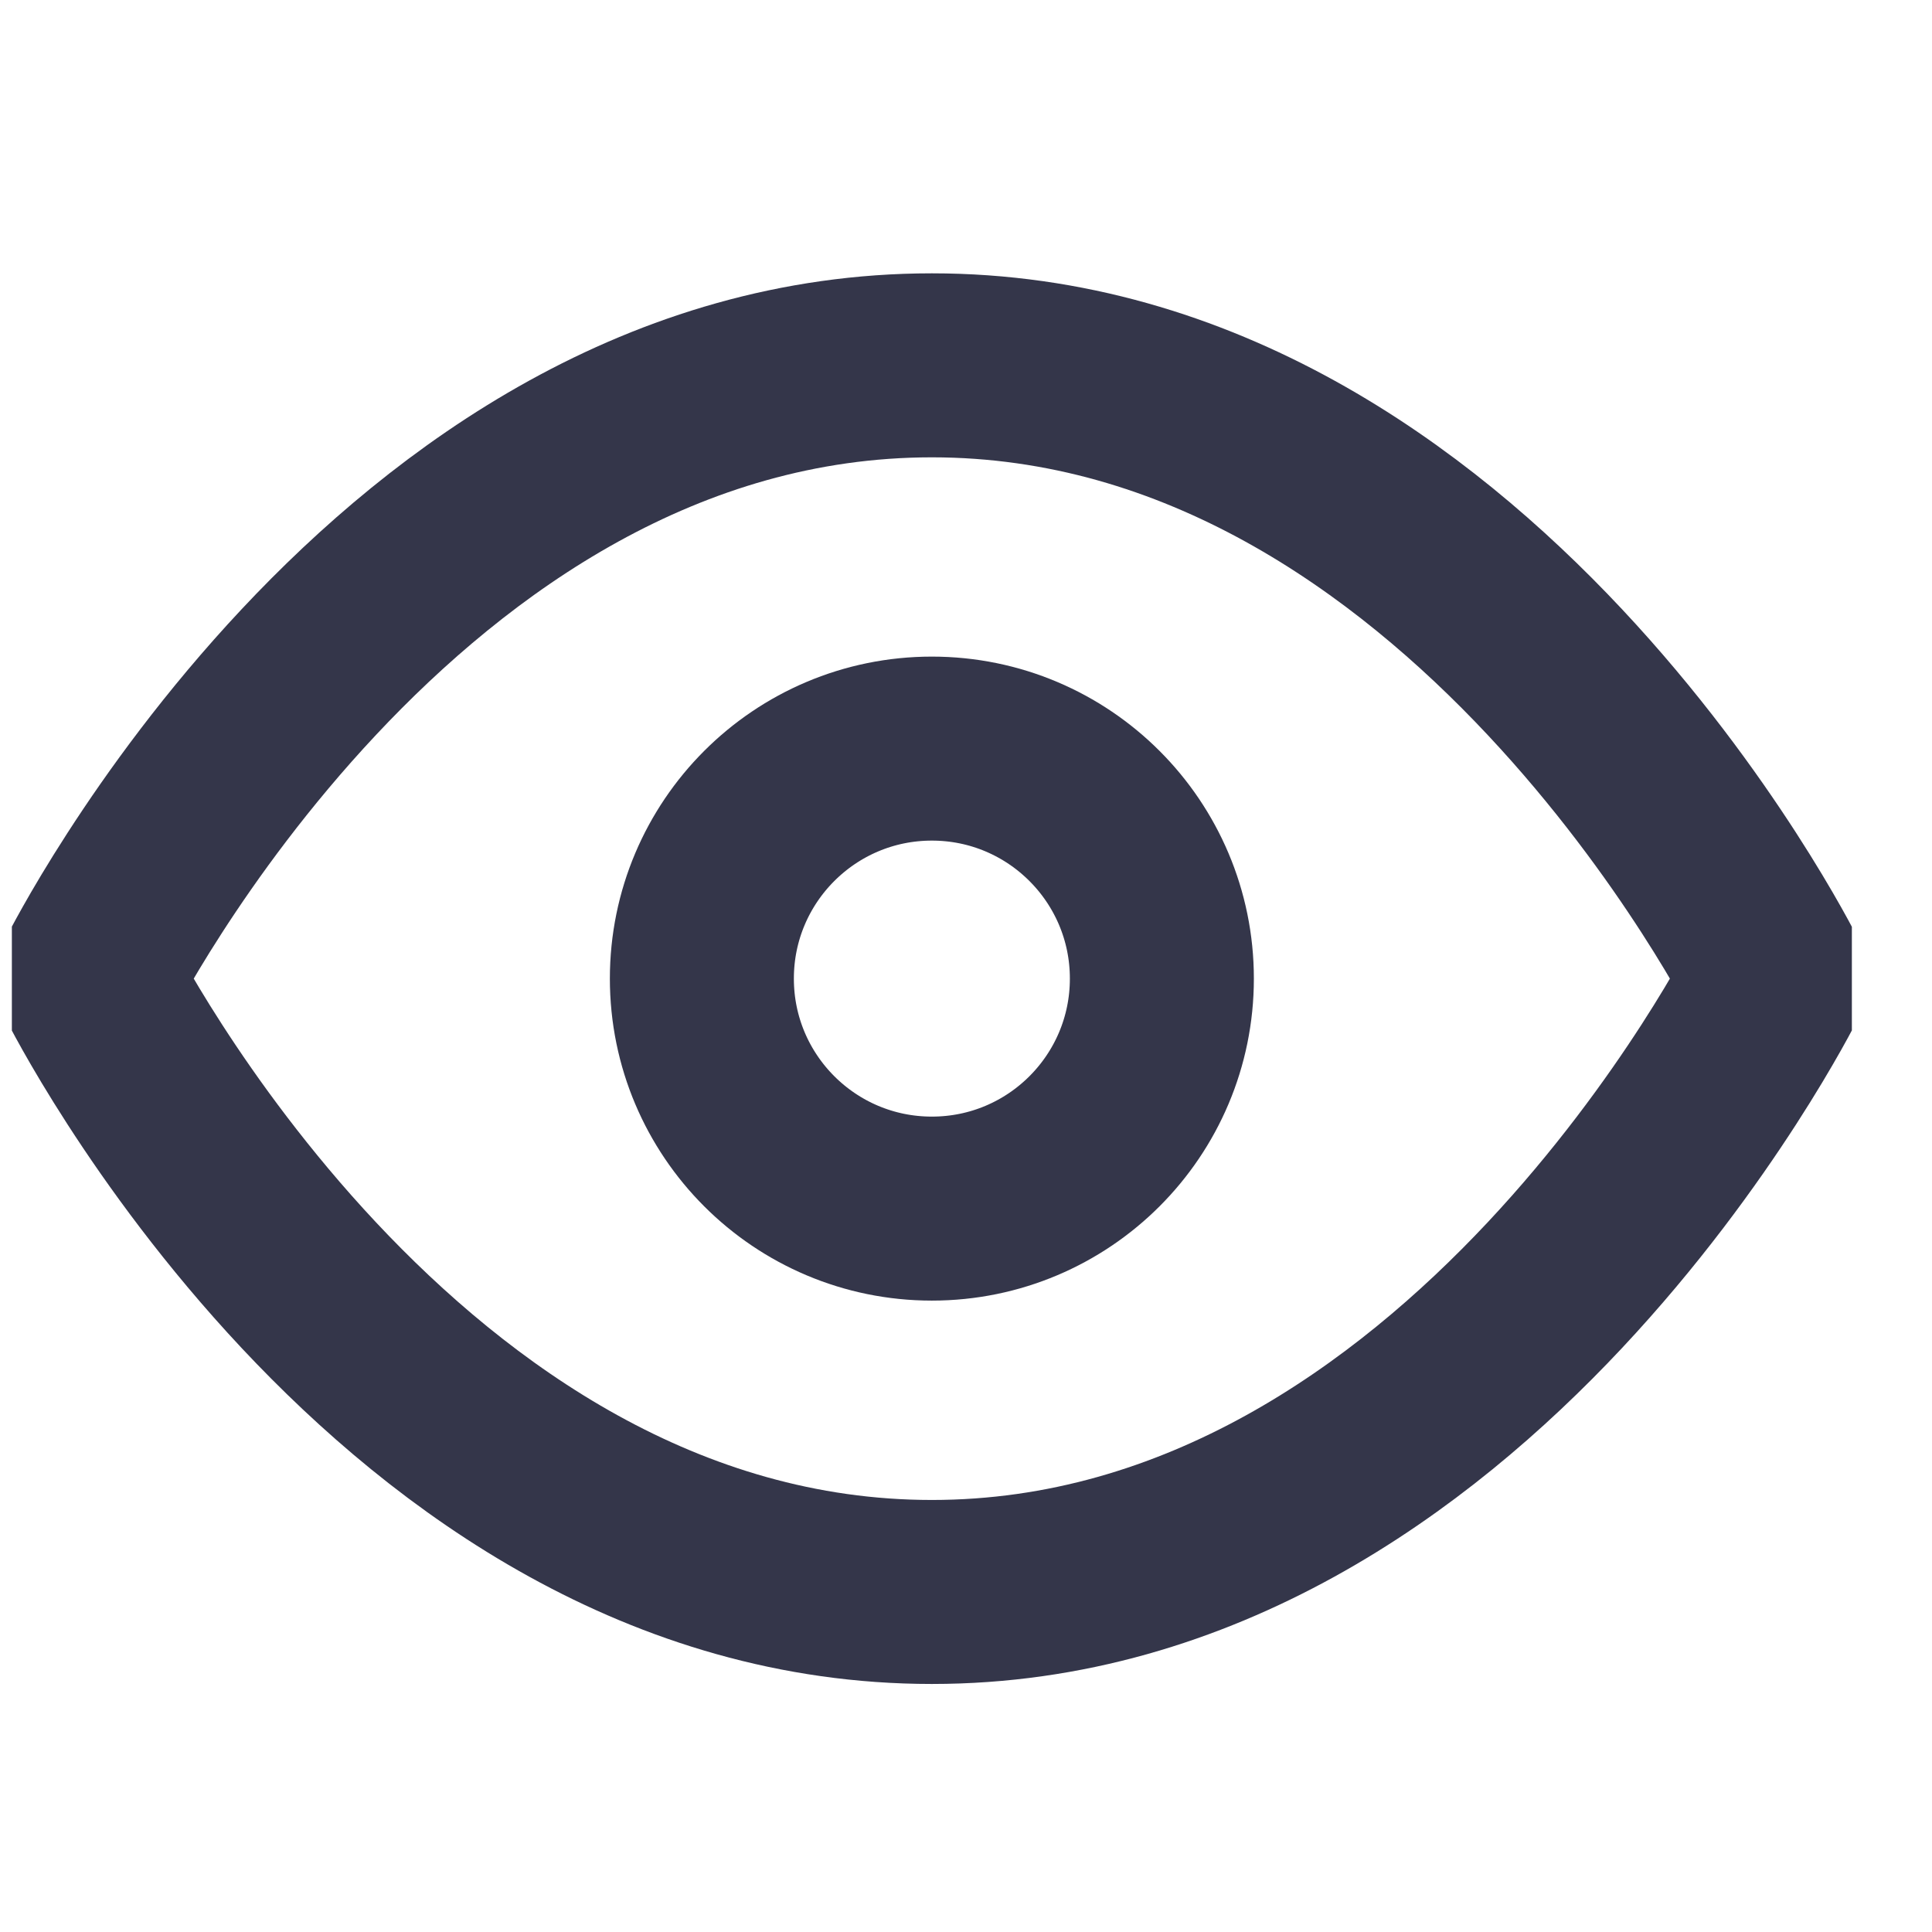
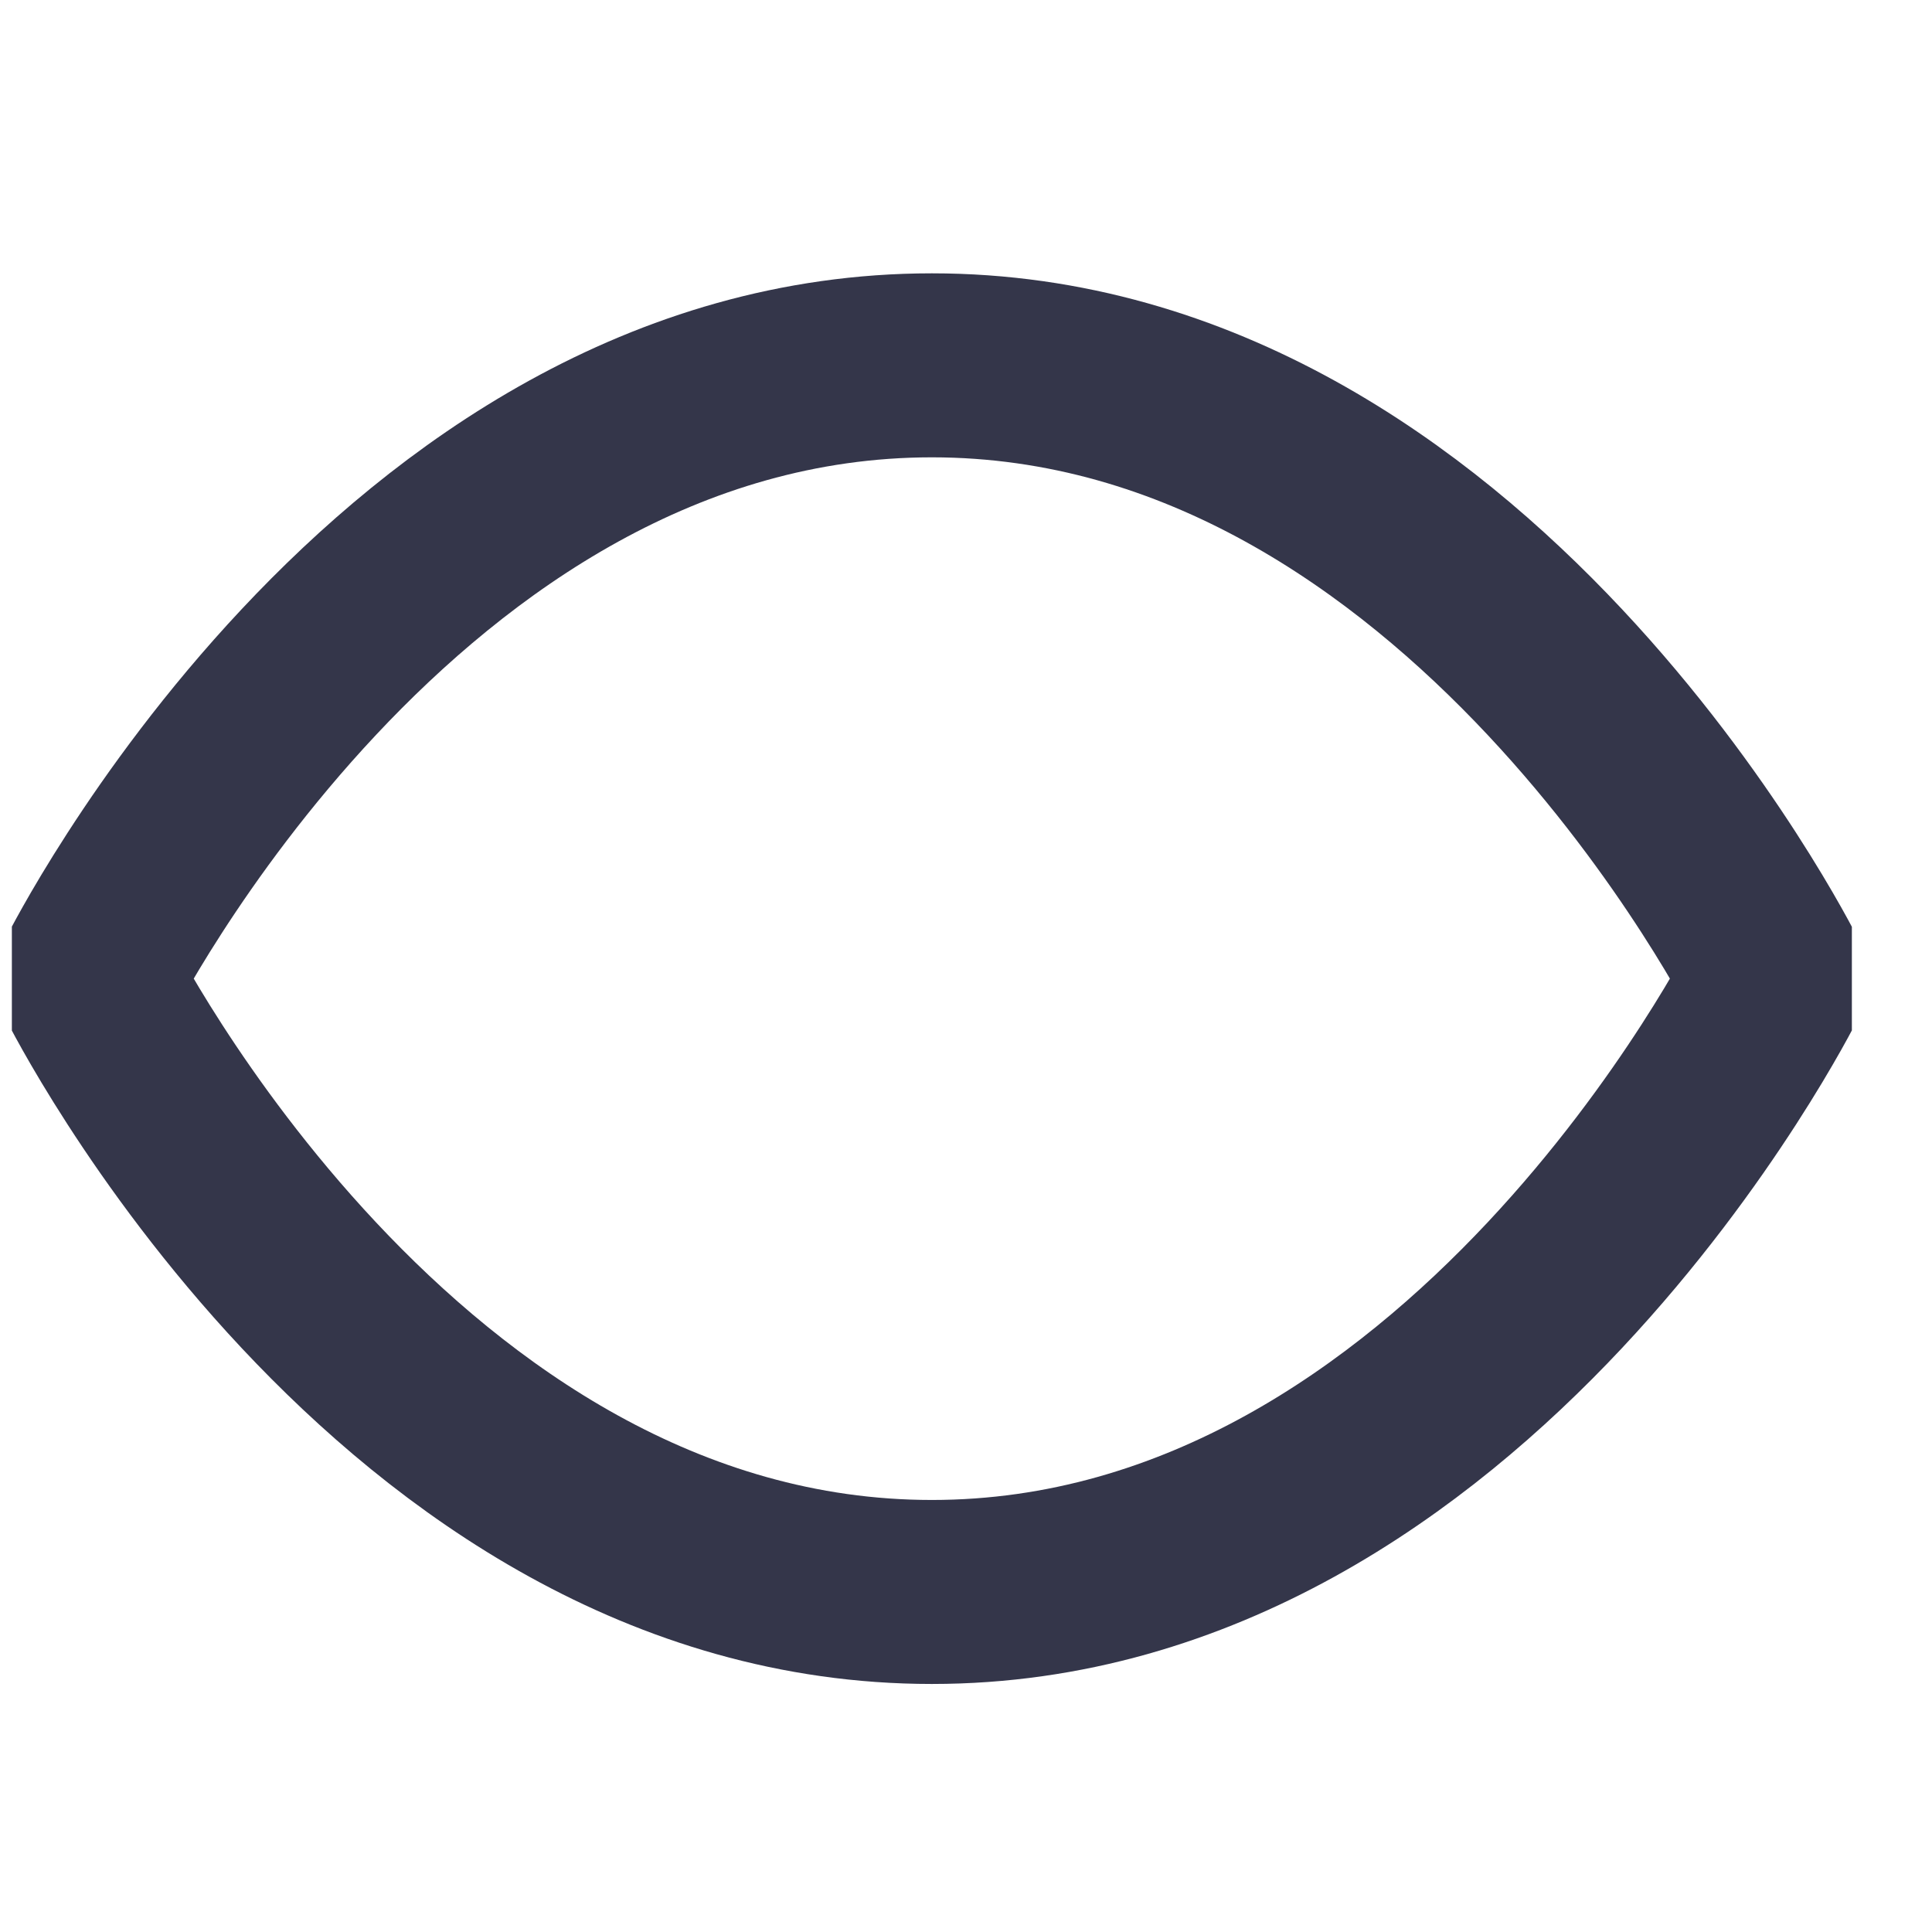
<svg xmlns="http://www.w3.org/2000/svg" width="21" height="21" viewBox="0 0 21 21" fill="none">
  <g clip-path="url(#clip0_5301_3771)">
    <path d="M0.962 10.637C0.962 10.637 4.295 3.971 10.129 3.971C15.962 3.971 19.295 10.637 19.295 10.637C19.295 10.637 15.962 17.304 10.129 17.304C4.295 17.304 0.962 10.637 0.962 10.637Z" stroke="#34364A" stroke-width="2" stroke-linecap="round" stroke-linejoin="round" />
-     <path d="M10.129 13.137C11.51 13.137 12.629 12.018 12.629 10.637C12.629 9.257 11.51 8.137 10.129 8.137C8.748 8.137 7.629 9.257 7.629 10.637C7.629 12.018 8.748 13.137 10.129 13.137Z" stroke="#34364A" stroke-width="2" stroke-linecap="round" stroke-linejoin="round" />
  </g>
  <defs>
    <clipPath id="clip0_5301_3771">
      <rect width="20" height="20" fill="white" transform="translate(0.129 0.637)" />
    </clipPath>
  </defs>
</svg>